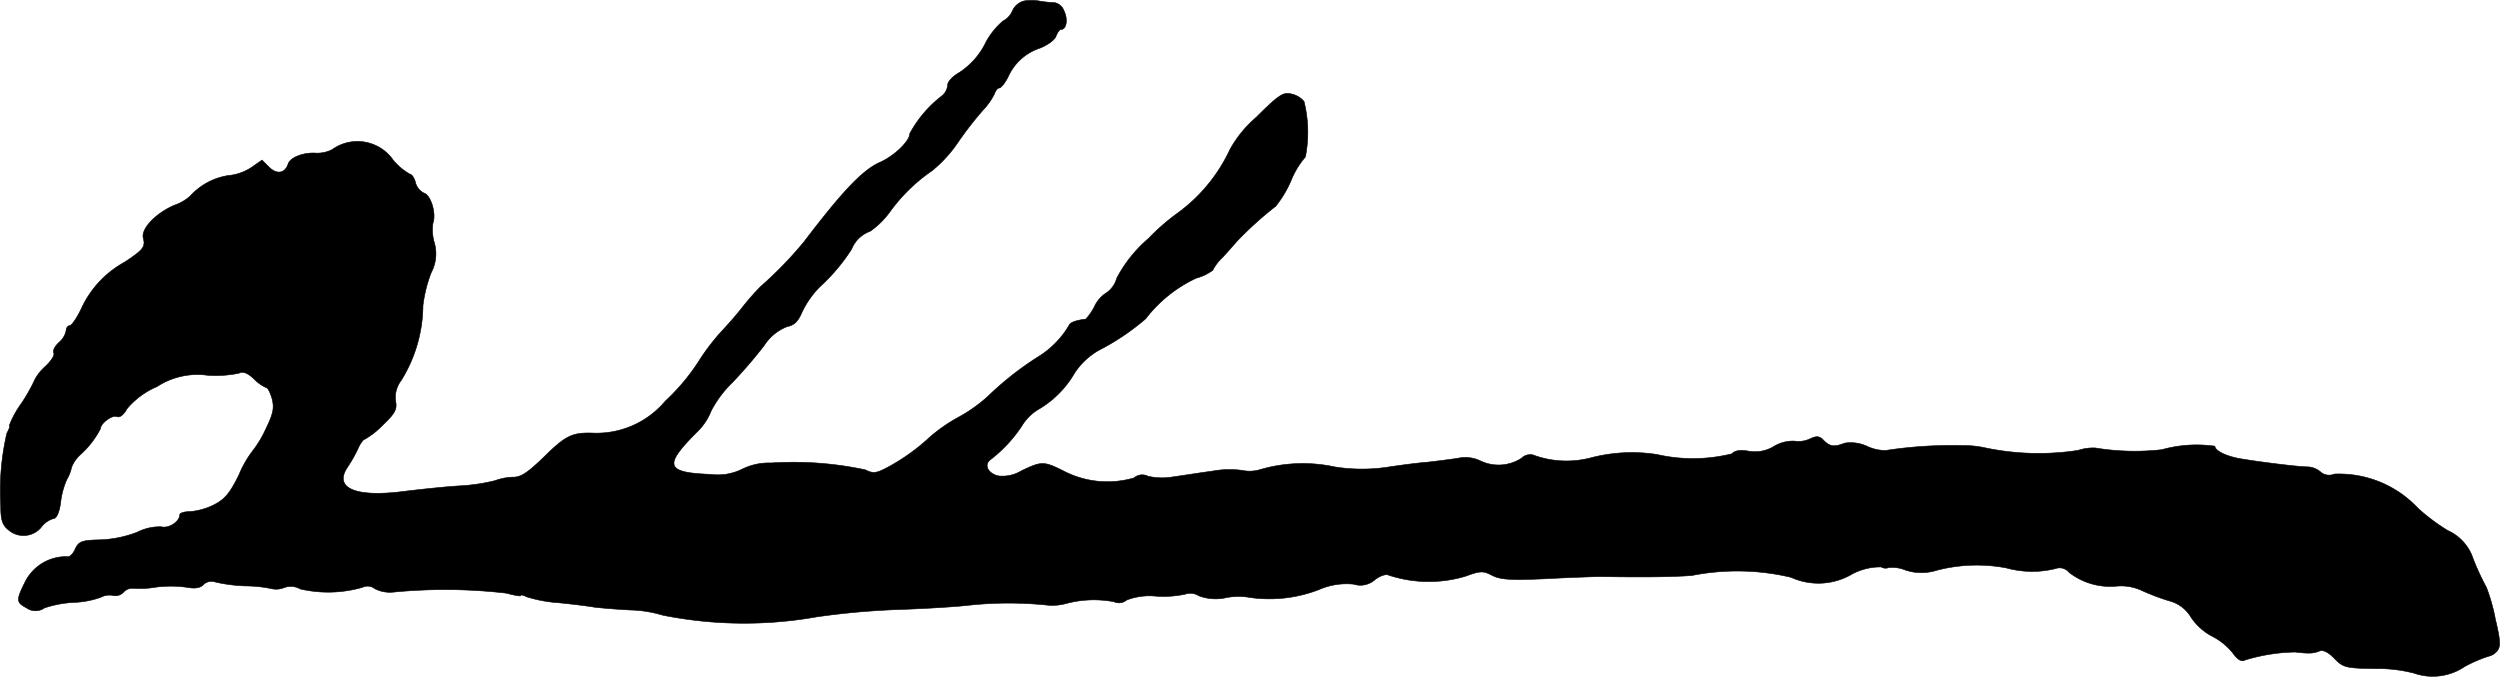
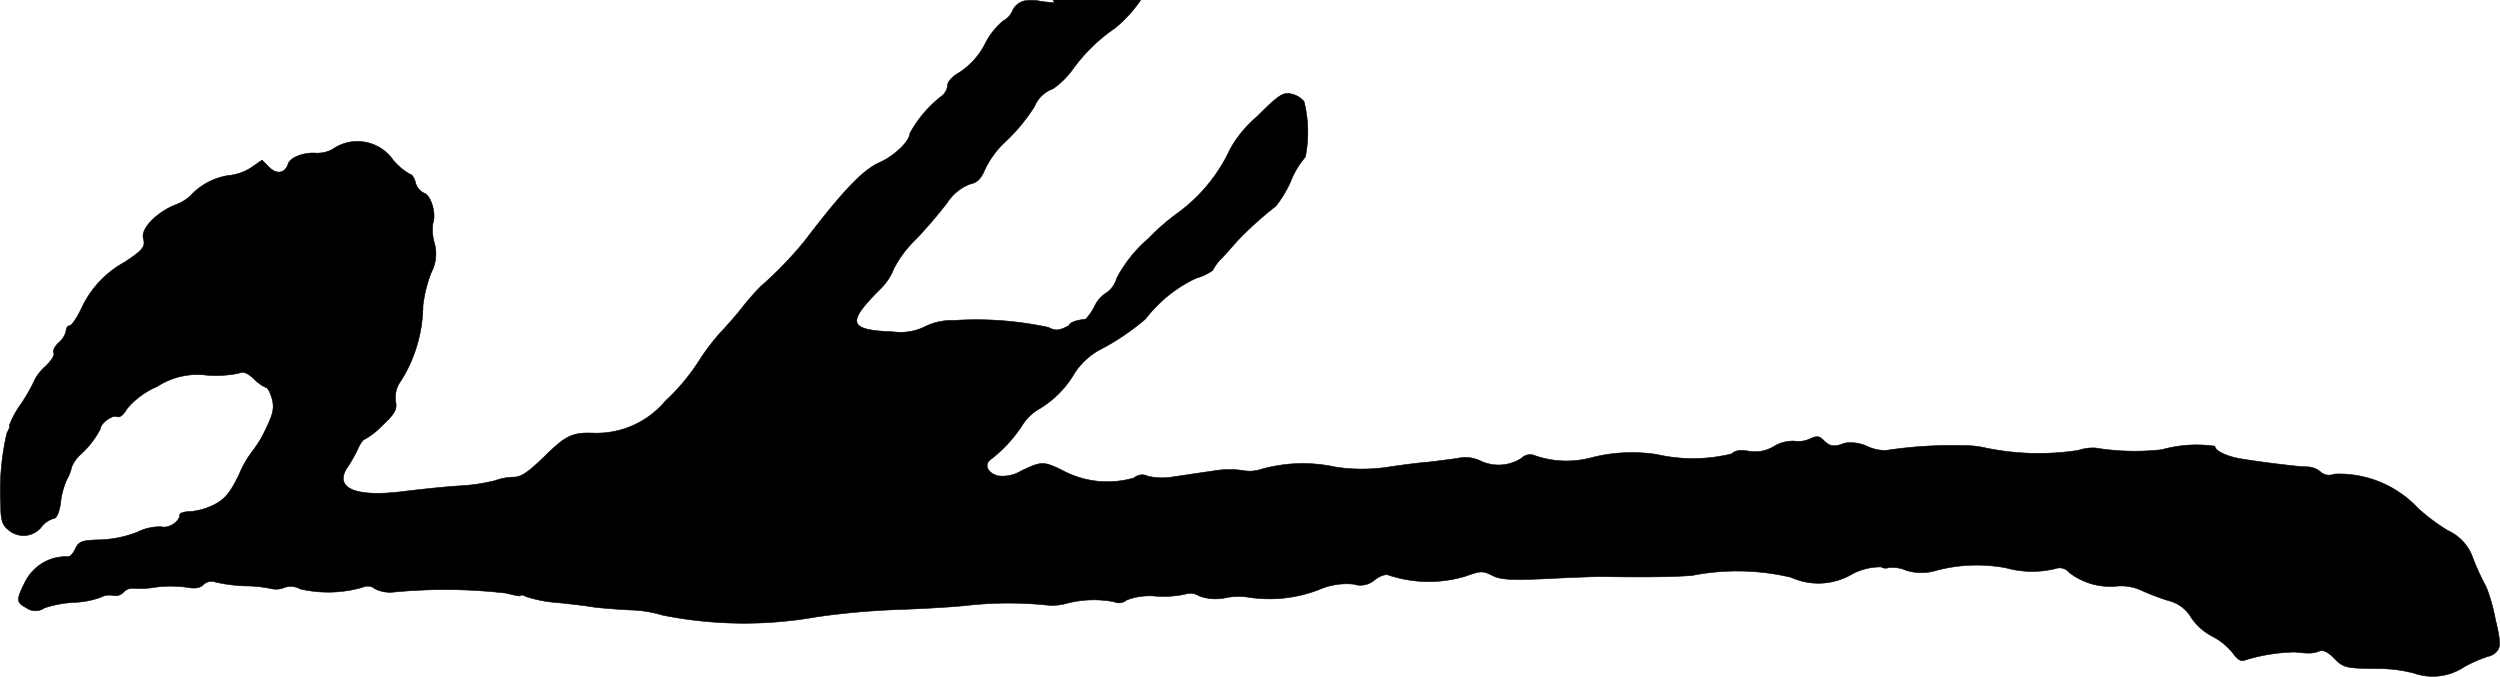
<svg xmlns="http://www.w3.org/2000/svg" version="1.1" width="15.514mm" height="4.199mm" viewBox="0 0 43.975 11.901">
  <defs>
    <style type="text/css">
      .a {
        stroke: #000;
        stroke-linecap: round;
        stroke-linejoin: round;
        stroke-width: 0.01px;
      }
    </style>
  </defs>
-   <path class="a" d="M18.014.016a.31.31,0,0,0-.206.176.359.359,0,0,1-.164.176,1.273,1.273,0,0,0-.321.412,1.326,1.326,0,0,1-.442.491c-.121.067-.212.164-.212.224a.273.273,0,0,1-.097.188,2.081,2.081,0,0,0-.569.666c0,.133-.279.4-.533.509-.297.133-.654.509-1.326,1.393a6.793,6.793,0,0,1-.763.787,4.322,4.322,0,0,0-.315.357c-.097.127-.273.327-.388.448a3.975,3.975,0,0,0-.351.454,3.653,3.653,0,0,1-.624.757,1.578,1.578,0,0,1-1.272.563c-.363-.012-.478.042-.854.412-.279.273-.412.363-.539.363a.979.979,0,0,0-.327.061,3.336,3.336,0,0,1-.594.091c-.242.012-.697.061-.999.097-.866.115-1.254-.055-1.005-.424a2.417,2.417,0,0,0,.182-.321c.042-.097.097-.17.121-.17a1.388,1.388,0,0,0,.315-.248c.218-.206.254-.279.23-.412a.491.491,0,0,1,.097-.376,2.528,2.528,0,0,0,.382-1.314,2.404,2.404,0,0,1,.145-.581.704.704,0,0,0,.055-.527.806.806,0,0,1-.024-.345c.061-.164-.036-.491-.157-.527a.285.285,0,0,1-.151-.188c-.018-.079-.067-.145-.097-.145a1.075,1.075,0,0,1-.291-.242A.765.765,0,0,0,5.854,2.622l-.015.01a.573.573,0,0,1-.273.061c-.218-.018-.46.073-.497.188-.055.17-.2.194-.339.055l-.121-.121-.182.127a.886.886,0,0,1-.412.145,1.142,1.142,0,0,0-.666.357.774.774,0,0,1-.279.164c-.327.139-.588.412-.551.575.042.157.006.206-.321.424a1.774,1.774,0,0,0-.763.812c-.079.17-.176.309-.212.309-.03,0-.061.042-.061.091a.374.374,0,0,1-.127.206c-.073.067-.109.145-.091.182.024.036-.042.139-.145.236a.859.859,0,0,0-.182.224,2.988,2.988,0,0,1-.242.43,1.696,1.696,0,0,0-.212.388c.018,0,0,.061-.042.133A4.519,4.519,0,0,0,.013,8.907c0,.236.03.327.127.406a.404.404,0,0,0,.57-.022l.017-.02a.416.416,0,0,1,.218-.151c.048,0,.097-.103.121-.273a1.376,1.376,0,0,1,.109-.412.722.722,0,0,0,.085-.218.599.599,0,0,1,.145-.212,1.601,1.601,0,0,0,.363-.466c0-.091.2-.242.285-.212.055.024.121-.03.182-.139a1.404,1.404,0,0,1,.527-.388,1.297,1.297,0,0,1,.884-.2,1.997,1.997,0,0,0,.557-.036c.073-.036.151-.006.267.103a.688.688,0,0,0,.212.151c.03,0,.073.091.103.194.042.164.024.26-.115.545a1.906,1.906,0,0,1-.218.363,1.865,1.865,0,0,0-.248.43c-.157.321-.248.43-.436.527a1.166,1.166,0,0,1-.424.121c-.097,0-.182.024-.182.055,0,.121-.194.248-.327.212a.89.89,0,0,0-.424.097,2.026,2.026,0,0,1-.654.133c-.315.006-.369.03-.43.151-.03.079-.091.145-.127.145a.805.805,0,0,0-.757.442c-.164.327-.157.363.024.46a.273.273,0,0,0,.315,0,1.948,1.948,0,0,1,.521-.097,1.567,1.567,0,0,0,.472-.091.317.317,0,0,1,.218-.03.193.193,0,0,0,.182-.061.215.215,0,0,1,.164-.067,1.62,1.62,0,0,0,.394-.018,2.039,2.039,0,0,1,.545,0c.157.03.248.012.303-.048a.203.203,0,0,1,.212-.042,2.813,2.813,0,0,0,.515.067,2.306,2.306,0,0,1,.466.048.372.372,0,0,0,.224-.018.339.339,0,0,1,.285.024,2.178,2.178,0,0,0,1.096-.03.198.198,0,0,1,.212.024.587.587,0,0,0,.327.061,9.377,9.377,0,0,1,1.987.018c.139.036.254.061.254.042s.048-.006.109.024a2.445,2.445,0,0,0,.557.103c.248.024.539.061.636.079.103.012.382.036.618.048a2.155,2.155,0,0,1,.575.091,7.301,7.301,0,0,0,2.713.03,13.522,13.522,0,0,1,1.393-.127c.382-.012.945-.042,1.242-.073a6.586,6.586,0,0,1,1.423-.006.914.914,0,0,0,.333-.03,1.901,1.901,0,0,1,.836-.03.208.208,0,0,0,.224-.03,1.134,1.134,0,0,1,.527-.067,1.854,1.854,0,0,0,.503-.036.28.28,0,0,1,.242.03.837.837,0,0,0,.485.03,1.178,1.178,0,0,1,.424,0,2.415,2.415,0,0,0,1.199-.139,1.215,1.215,0,0,1,.612-.097.385.385,0,0,0,.376-.079c.097-.073.194-.103.242-.079a2.251,2.251,0,0,0,1.351.018c.267-.097.309-.097.472-.012.145.073.327.085.975.055.442-.024.854-.036.921-.036.812.012,1.223.006,1.605-.018a4.11,4.11,0,0,1,1.75.03,1.168,1.168,0,0,0,1.084-.061,1.068,1.068,0,0,1,.503-.121.152.152,0,0,0,.133.012.597.597,0,0,1,.291.042.888.888,0,0,0,.551.006,2.78,2.78,0,0,1,1.23-.042,1.706,1.706,0,0,0,.86.012.214.214,0,0,1,.242.067,1.179,1.179,0,0,0,.824.242.864.864,0,0,1,.448.073,4.109,4.109,0,0,0,.478.182.629.629,0,0,1,.394.291,1.016,1.016,0,0,0,.369.333,1.125,1.125,0,0,1,.357.285c.097.133.157.17.23.133a3.207,3.207,0,0,1,.872-.139c.055.006.151.018.212.018a.487.487,0,0,0,.206-.03c.073-.036.157.006.273.121.157.164.206.176.721.182a2.59,2.59,0,0,1,.678.079,1.001,1.001,0,0,0,.896-.115,2.397,2.397,0,0,1,.424-.182.261.261,0,0,0,.145-.091c.067-.079.061-.182-.03-.563a3.184,3.184,0,0,0-.157-.557,4.334,4.334,0,0,1-.26-.575.829.829,0,0,0-.418-.424,3.41,3.41,0,0,1-.527-.394A1.902,1.902,0,0,0,41.061,8.338a.23.23,0,0,1-.248-.042.369.369,0,0,0-.23-.085c-.145,0-.842-.085-1.187-.145-.236-.042-.436-.139-.436-.218a2.271,2.271,0,0,0-.933.061,4.231,4.231,0,0,1-1.169-.03.839.839,0,0,0-.303.042,4.577,4.577,0,0,1-1.654-.048,1.638,1.638,0,0,0-.363-.036,7.682,7.682,0,0,0-1.363.085.746.746,0,0,1-.321-.067.685.685,0,0,0-.406-.061c-.188.073-.254.061-.363-.042-.079-.085-.127-.091-.254-.03a.481.481,0,0,1-.267.036.647.647,0,0,0-.357.091.639.639,0,0,1-.454.085c-.139-.024-.236-.012-.291.048a2.843,2.843,0,0,1-1.314.012,2.872,2.872,0,0,0-1.175.061,1.692,1.692,0,0,1-1.012-.055.221.221,0,0,0-.2.061.742.742,0,0,1-.727.042.612.612,0,0,0-.394-.042c-.121.018-.351.048-.521.067-.164.012-.491.055-.727.091a3.051,3.051,0,0,1-.909-.006,2.682,2.682,0,0,0-1.302.042.647.647,0,0,1-.333.018,1.66,1.66,0,0,0-.515.012c-.218.03-.533.079-.703.103a1.091,1.091,0,0,1-.436-.012.224.224,0,0,0-.248.03,1.671,1.671,0,0,1-1.236-.121c-.351-.176-.388-.176-.751,0a.635.635,0,0,1-.4.085c-.176-.042-.254-.188-.145-.279a2.46,2.46,0,0,0,.557-.594.857.857,0,0,1,.285-.291,1.757,1.757,0,0,0,.648-.648,1.261,1.261,0,0,1,.418-.394,4.213,4.213,0,0,0,.83-.557,2.398,2.398,0,0,1,.89-.715.859.859,0,0,0,.291-.139.799.799,0,0,1,.17-.224c.091-.097.206-.23.26-.291a6.248,6.248,0,0,1,.678-.612,1.975,1.975,0,0,0,.273-.46,1.468,1.468,0,0,1,.248-.406,2.235,2.235,0,0,0-.024-.975.392.392,0,0,0-.224-.133c-.139-.036-.218.012-.618.412a2.049,2.049,0,0,0-.46.563,2.894,2.894,0,0,1-.896,1.102,3.896,3.896,0,0,0-.539.466,2.373,2.373,0,0,0-.557.697.462.462,0,0,1-.176.254.566.566,0,0,0-.218.248.94.94,0,0,1-.151.218c-.188.024-.279.061-.297.115a1.609,1.609,0,0,1-.545.551,5.531,5.531,0,0,0-.884.697,2.691,2.691,0,0,1-.491.351,2.907,2.907,0,0,0-.521.357,3.56,3.56,0,0,1-.775.551c-.176.091-.23.097-.363.03a6.041,6.041,0,0,0-1.66-.121,1.058,1.058,0,0,0-.509.109.967.967,0,0,1-.557.091c-.787-.03-.83-.151-.242-.739a1.048,1.048,0,0,0,.254-.376,1.955,1.955,0,0,1,.376-.503,8.25,8.25,0,0,0,.557-.648.84.84,0,0,1,.406-.333c.127-.024.194-.097.26-.254a1.633,1.633,0,0,1,.309-.442,3.291,3.291,0,0,0,.563-.666.553.553,0,0,1,.327-.315,1.468,1.468,0,0,0,.345-.339,2.997,2.997,0,0,1,.745-.727,2.345,2.345,0,0,0,.466-.515,6.282,6.282,0,0,1,.424-.545,1.19,1.19,0,0,0,.206-.291c.018-.055.055-.103.085-.103s.103-.091.157-.2a.93.93,0,0,1,.563-.503c.133-.055.26-.145.279-.212.024-.061.061-.115.091-.115.091,0,.121-.182.048-.327A.222.222,0,0,0,18.553.046a2.262,2.262,0,0,1-.248-.024A.785.785,0,0,0,18.014.016Z" />
+   <path class="a" d="M18.014.016a.31.31,0,0,0-.206.176.359.359,0,0,1-.164.176,1.273,1.273,0,0,0-.321.412,1.326,1.326,0,0,1-.442.491c-.121.067-.212.164-.212.224a.273.273,0,0,1-.097.188,2.081,2.081,0,0,0-.569.666c0,.133-.279.4-.533.509-.297.133-.654.509-1.326,1.393a6.793,6.793,0,0,1-.763.787,4.322,4.322,0,0,0-.315.357c-.097.127-.273.327-.388.448a3.975,3.975,0,0,0-.351.454,3.653,3.653,0,0,1-.624.757,1.578,1.578,0,0,1-1.272.563c-.363-.012-.478.042-.854.412-.279.273-.412.363-.539.363a.979.979,0,0,0-.327.061,3.336,3.336,0,0,1-.594.091c-.242.012-.697.061-.999.097-.866.115-1.254-.055-1.005-.424a2.417,2.417,0,0,0,.182-.321c.042-.097.097-.17.121-.17a1.388,1.388,0,0,0,.315-.248c.218-.206.254-.279.23-.412a.491.491,0,0,1,.097-.376,2.528,2.528,0,0,0,.382-1.314,2.404,2.404,0,0,1,.145-.581.704.704,0,0,0,.055-.527.806.806,0,0,1-.024-.345c.061-.164-.036-.491-.157-.527a.285.285,0,0,1-.151-.188c-.018-.079-.067-.145-.097-.145a1.075,1.075,0,0,1-.291-.242A.765.765,0,0,0,5.854,2.622l-.015.01a.573.573,0,0,1-.273.061c-.218-.018-.46.073-.497.188-.055.17-.2.194-.339.055l-.121-.121-.182.127a.886.886,0,0,1-.412.145,1.142,1.142,0,0,0-.666.357.774.774,0,0,1-.279.164c-.327.139-.588.412-.551.575.042.157.006.206-.321.424a1.774,1.774,0,0,0-.763.812c-.079.17-.176.309-.212.309-.03,0-.061.042-.061.091a.374.374,0,0,1-.127.206c-.073.067-.109.145-.091.182.024.036-.042.139-.145.236a.859.859,0,0,0-.182.224,2.988,2.988,0,0,1-.242.43,1.696,1.696,0,0,0-.212.388c.018,0,0,.061-.042.133A4.519,4.519,0,0,0,.013,8.907c0,.236.03.327.127.406a.404.404,0,0,0,.57-.022l.017-.02a.416.416,0,0,1,.218-.151c.048,0,.097-.103.121-.273a1.376,1.376,0,0,1,.109-.412.722.722,0,0,0,.085-.218.599.599,0,0,1,.145-.212,1.601,1.601,0,0,0,.363-.466c0-.091.2-.242.285-.212.055.024.121-.03.182-.139a1.404,1.404,0,0,1,.527-.388,1.297,1.297,0,0,1,.884-.2,1.997,1.997,0,0,0,.557-.036c.073-.036.151-.006.267.103a.688.688,0,0,0,.212.151c.03,0,.073.091.103.194.042.164.024.26-.115.545a1.906,1.906,0,0,1-.218.363,1.865,1.865,0,0,0-.248.43c-.157.321-.248.43-.436.527a1.166,1.166,0,0,1-.424.121c-.097,0-.182.024-.182.055,0,.121-.194.248-.327.212a.89.89,0,0,0-.424.097,2.026,2.026,0,0,1-.654.133c-.315.006-.369.03-.43.151-.03.079-.091.145-.127.145a.805.805,0,0,0-.757.442c-.164.327-.157.363.024.46a.273.273,0,0,0,.315,0,1.948,1.948,0,0,1,.521-.097,1.567,1.567,0,0,0,.472-.091.317.317,0,0,1,.218-.03.193.193,0,0,0,.182-.061.215.215,0,0,1,.164-.067,1.62,1.62,0,0,0,.394-.018,2.039,2.039,0,0,1,.545,0c.157.03.248.012.303-.048a.203.203,0,0,1,.212-.042,2.813,2.813,0,0,0,.515.067,2.306,2.306,0,0,1,.466.048.372.372,0,0,0,.224-.018.339.339,0,0,1,.285.024,2.178,2.178,0,0,0,1.096-.03.198.198,0,0,1,.212.024.587.587,0,0,0,.327.061,9.377,9.377,0,0,1,1.987.018c.139.036.254.061.254.042s.048-.006.109.024a2.445,2.445,0,0,0,.557.103c.248.024.539.061.636.079.103.012.382.036.618.048a2.155,2.155,0,0,1,.575.091,7.301,7.301,0,0,0,2.713.03,13.522,13.522,0,0,1,1.393-.127c.382-.012.945-.042,1.242-.073a6.586,6.586,0,0,1,1.423-.006.914.914,0,0,0,.333-.03,1.901,1.901,0,0,1,.836-.03.208.208,0,0,0,.224-.03,1.134,1.134,0,0,1,.527-.067,1.854,1.854,0,0,0,.503-.036.28.28,0,0,1,.242.03.837.837,0,0,0,.485.03,1.178,1.178,0,0,1,.424,0,2.415,2.415,0,0,0,1.199-.139,1.215,1.215,0,0,1,.612-.097.385.385,0,0,0,.376-.079c.097-.073.194-.103.242-.079a2.251,2.251,0,0,0,1.351.018c.267-.097.309-.097.472-.012.145.073.327.085.975.055.442-.024.854-.036.921-.036.812.012,1.223.006,1.605-.018a4.11,4.11,0,0,1,1.75.03,1.168,1.168,0,0,0,1.084-.061,1.068,1.068,0,0,1,.503-.121.152.152,0,0,0,.133.012.597.597,0,0,1,.291.042.888.888,0,0,0,.551.006,2.78,2.78,0,0,1,1.23-.042,1.706,1.706,0,0,0,.86.012.214.214,0,0,1,.242.067,1.179,1.179,0,0,0,.824.242.864.864,0,0,1,.448.073,4.109,4.109,0,0,0,.478.182.629.629,0,0,1,.394.291,1.016,1.016,0,0,0,.369.333,1.125,1.125,0,0,1,.357.285c.097.133.157.17.23.133a3.207,3.207,0,0,1,.872-.139c.055.006.151.018.212.018a.487.487,0,0,0,.206-.03c.073-.036.157.006.273.121.157.164.206.176.721.182a2.59,2.59,0,0,1,.678.079,1.001,1.001,0,0,0,.896-.115,2.397,2.397,0,0,1,.424-.182.261.261,0,0,0,.145-.091c.067-.079.061-.182-.03-.563a3.184,3.184,0,0,0-.157-.557,4.334,4.334,0,0,1-.26-.575.829.829,0,0,0-.418-.424,3.41,3.41,0,0,1-.527-.394A1.902,1.902,0,0,0,41.061,8.338a.23.23,0,0,1-.248-.042.369.369,0,0,0-.23-.085c-.145,0-.842-.085-1.187-.145-.236-.042-.436-.139-.436-.218a2.271,2.271,0,0,0-.933.061,4.231,4.231,0,0,1-1.169-.03.839.839,0,0,0-.303.042,4.577,4.577,0,0,1-1.654-.048,1.638,1.638,0,0,0-.363-.036,7.682,7.682,0,0,0-1.363.085.746.746,0,0,1-.321-.067.685.685,0,0,0-.406-.061c-.188.073-.254.061-.363-.042-.079-.085-.127-.091-.254-.03a.481.481,0,0,1-.267.036.647.647,0,0,0-.357.091.639.639,0,0,1-.454.085c-.139-.024-.236-.012-.291.048a2.843,2.843,0,0,1-1.314.012,2.872,2.872,0,0,0-1.175.061,1.692,1.692,0,0,1-1.012-.055.221.221,0,0,0-.2.061.742.742,0,0,1-.727.042.612.612,0,0,0-.394-.042c-.121.018-.351.048-.521.067-.164.012-.491.055-.727.091a3.051,3.051,0,0,1-.909-.006,2.682,2.682,0,0,0-1.302.042.647.647,0,0,1-.333.018,1.66,1.66,0,0,0-.515.012c-.218.03-.533.079-.703.103a1.091,1.091,0,0,1-.436-.012.224.224,0,0,0-.248.03,1.671,1.671,0,0,1-1.236-.121c-.351-.176-.388-.176-.751,0a.635.635,0,0,1-.4.085c-.176-.042-.254-.188-.145-.279a2.46,2.46,0,0,0,.557-.594.857.857,0,0,1,.285-.291,1.757,1.757,0,0,0,.648-.648,1.261,1.261,0,0,1,.418-.394,4.213,4.213,0,0,0,.83-.557,2.398,2.398,0,0,1,.89-.715.859.859,0,0,0,.291-.139.799.799,0,0,1,.17-.224c.091-.097.206-.23.26-.291a6.248,6.248,0,0,1,.678-.612,1.975,1.975,0,0,0,.273-.46,1.468,1.468,0,0,1,.248-.406,2.235,2.235,0,0,0-.024-.975.392.392,0,0,0-.224-.133c-.139-.036-.218.012-.618.412a2.049,2.049,0,0,0-.46.563,2.894,2.894,0,0,1-.896,1.102,3.896,3.896,0,0,0-.539.466,2.373,2.373,0,0,0-.557.697.462.462,0,0,1-.176.254.566.566,0,0,0-.218.248.94.94,0,0,1-.151.218c-.188.024-.279.061-.297.115c-.176.091-.23.097-.363.03a6.041,6.041,0,0,0-1.66-.121,1.058,1.058,0,0,0-.509.109.967.967,0,0,1-.557.091c-.787-.03-.83-.151-.242-.739a1.048,1.048,0,0,0,.254-.376,1.955,1.955,0,0,1,.376-.503,8.25,8.25,0,0,0,.557-.648.84.84,0,0,1,.406-.333c.127-.024.194-.097.26-.254a1.633,1.633,0,0,1,.309-.442,3.291,3.291,0,0,0,.563-.666.553.553,0,0,1,.327-.315,1.468,1.468,0,0,0,.345-.339,2.997,2.997,0,0,1,.745-.727,2.345,2.345,0,0,0,.466-.515,6.282,6.282,0,0,1,.424-.545,1.19,1.19,0,0,0,.206-.291c.018-.055.055-.103.085-.103s.103-.091.157-.2a.93.93,0,0,1,.563-.503c.133-.055.26-.145.279-.212.024-.061.061-.115.091-.115.091,0,.121-.182.048-.327A.222.222,0,0,0,18.553.046a2.262,2.262,0,0,1-.248-.024A.785.785,0,0,0,18.014.016Z" />
</svg>